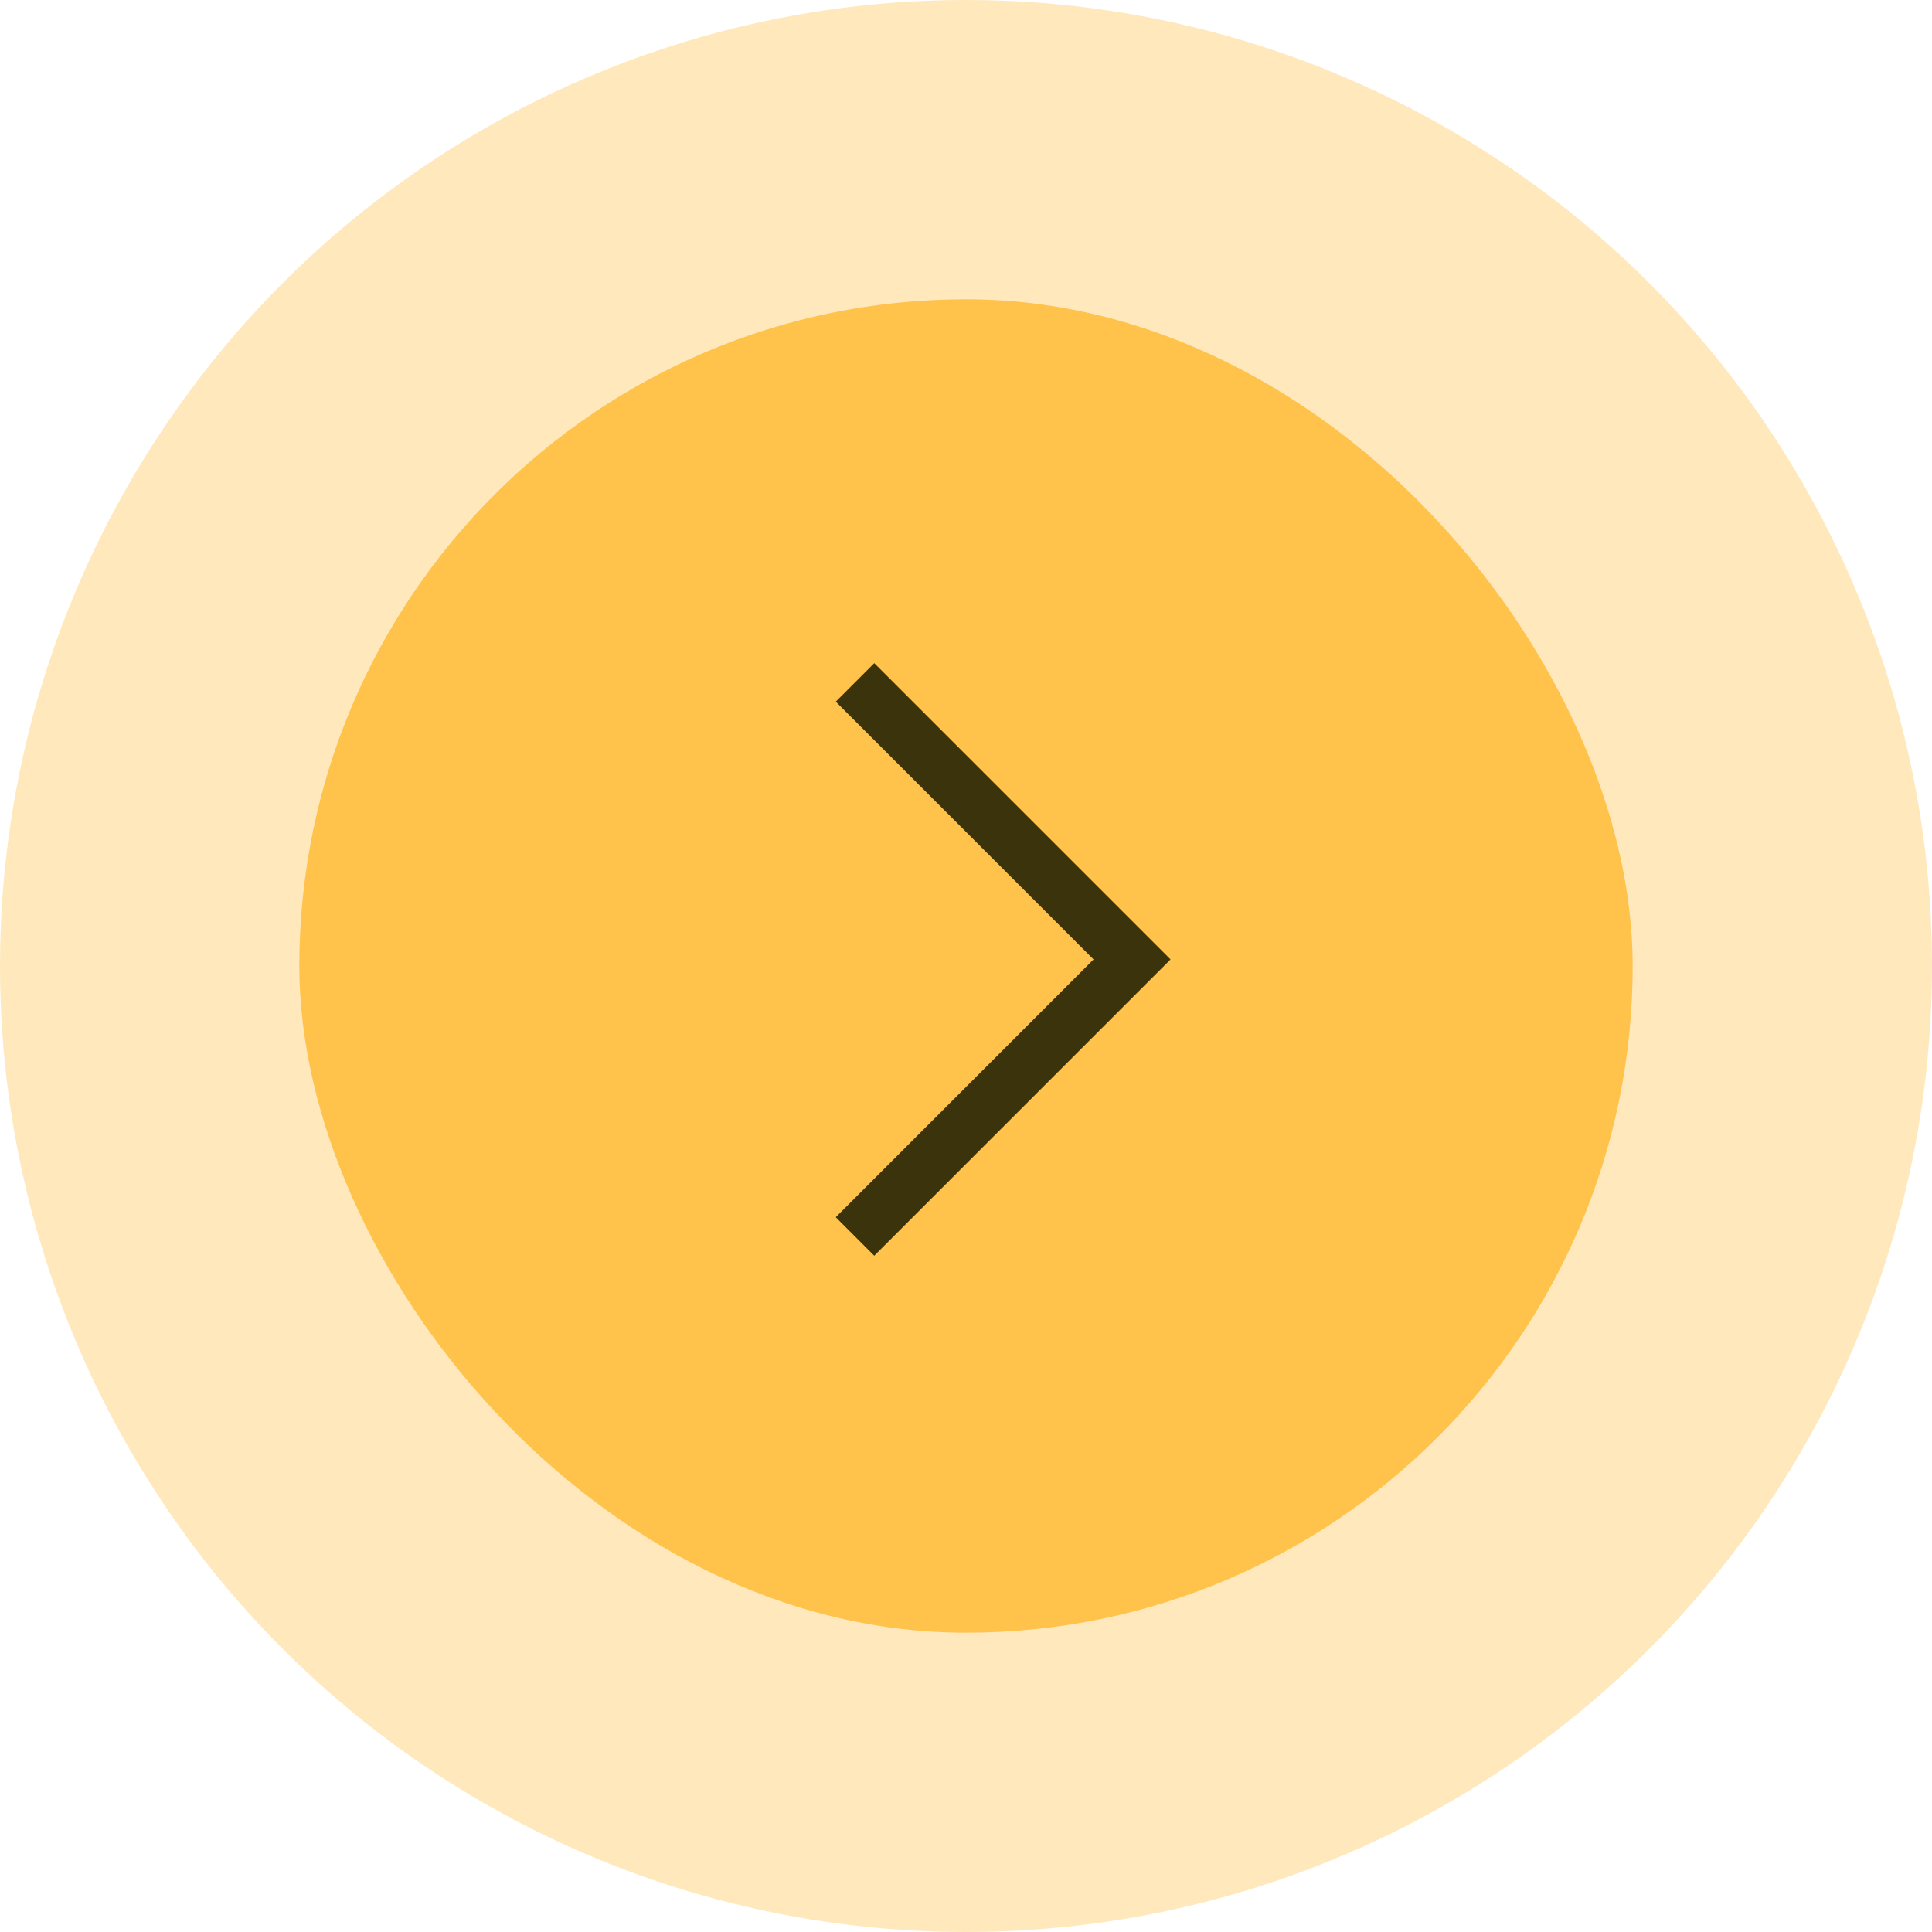
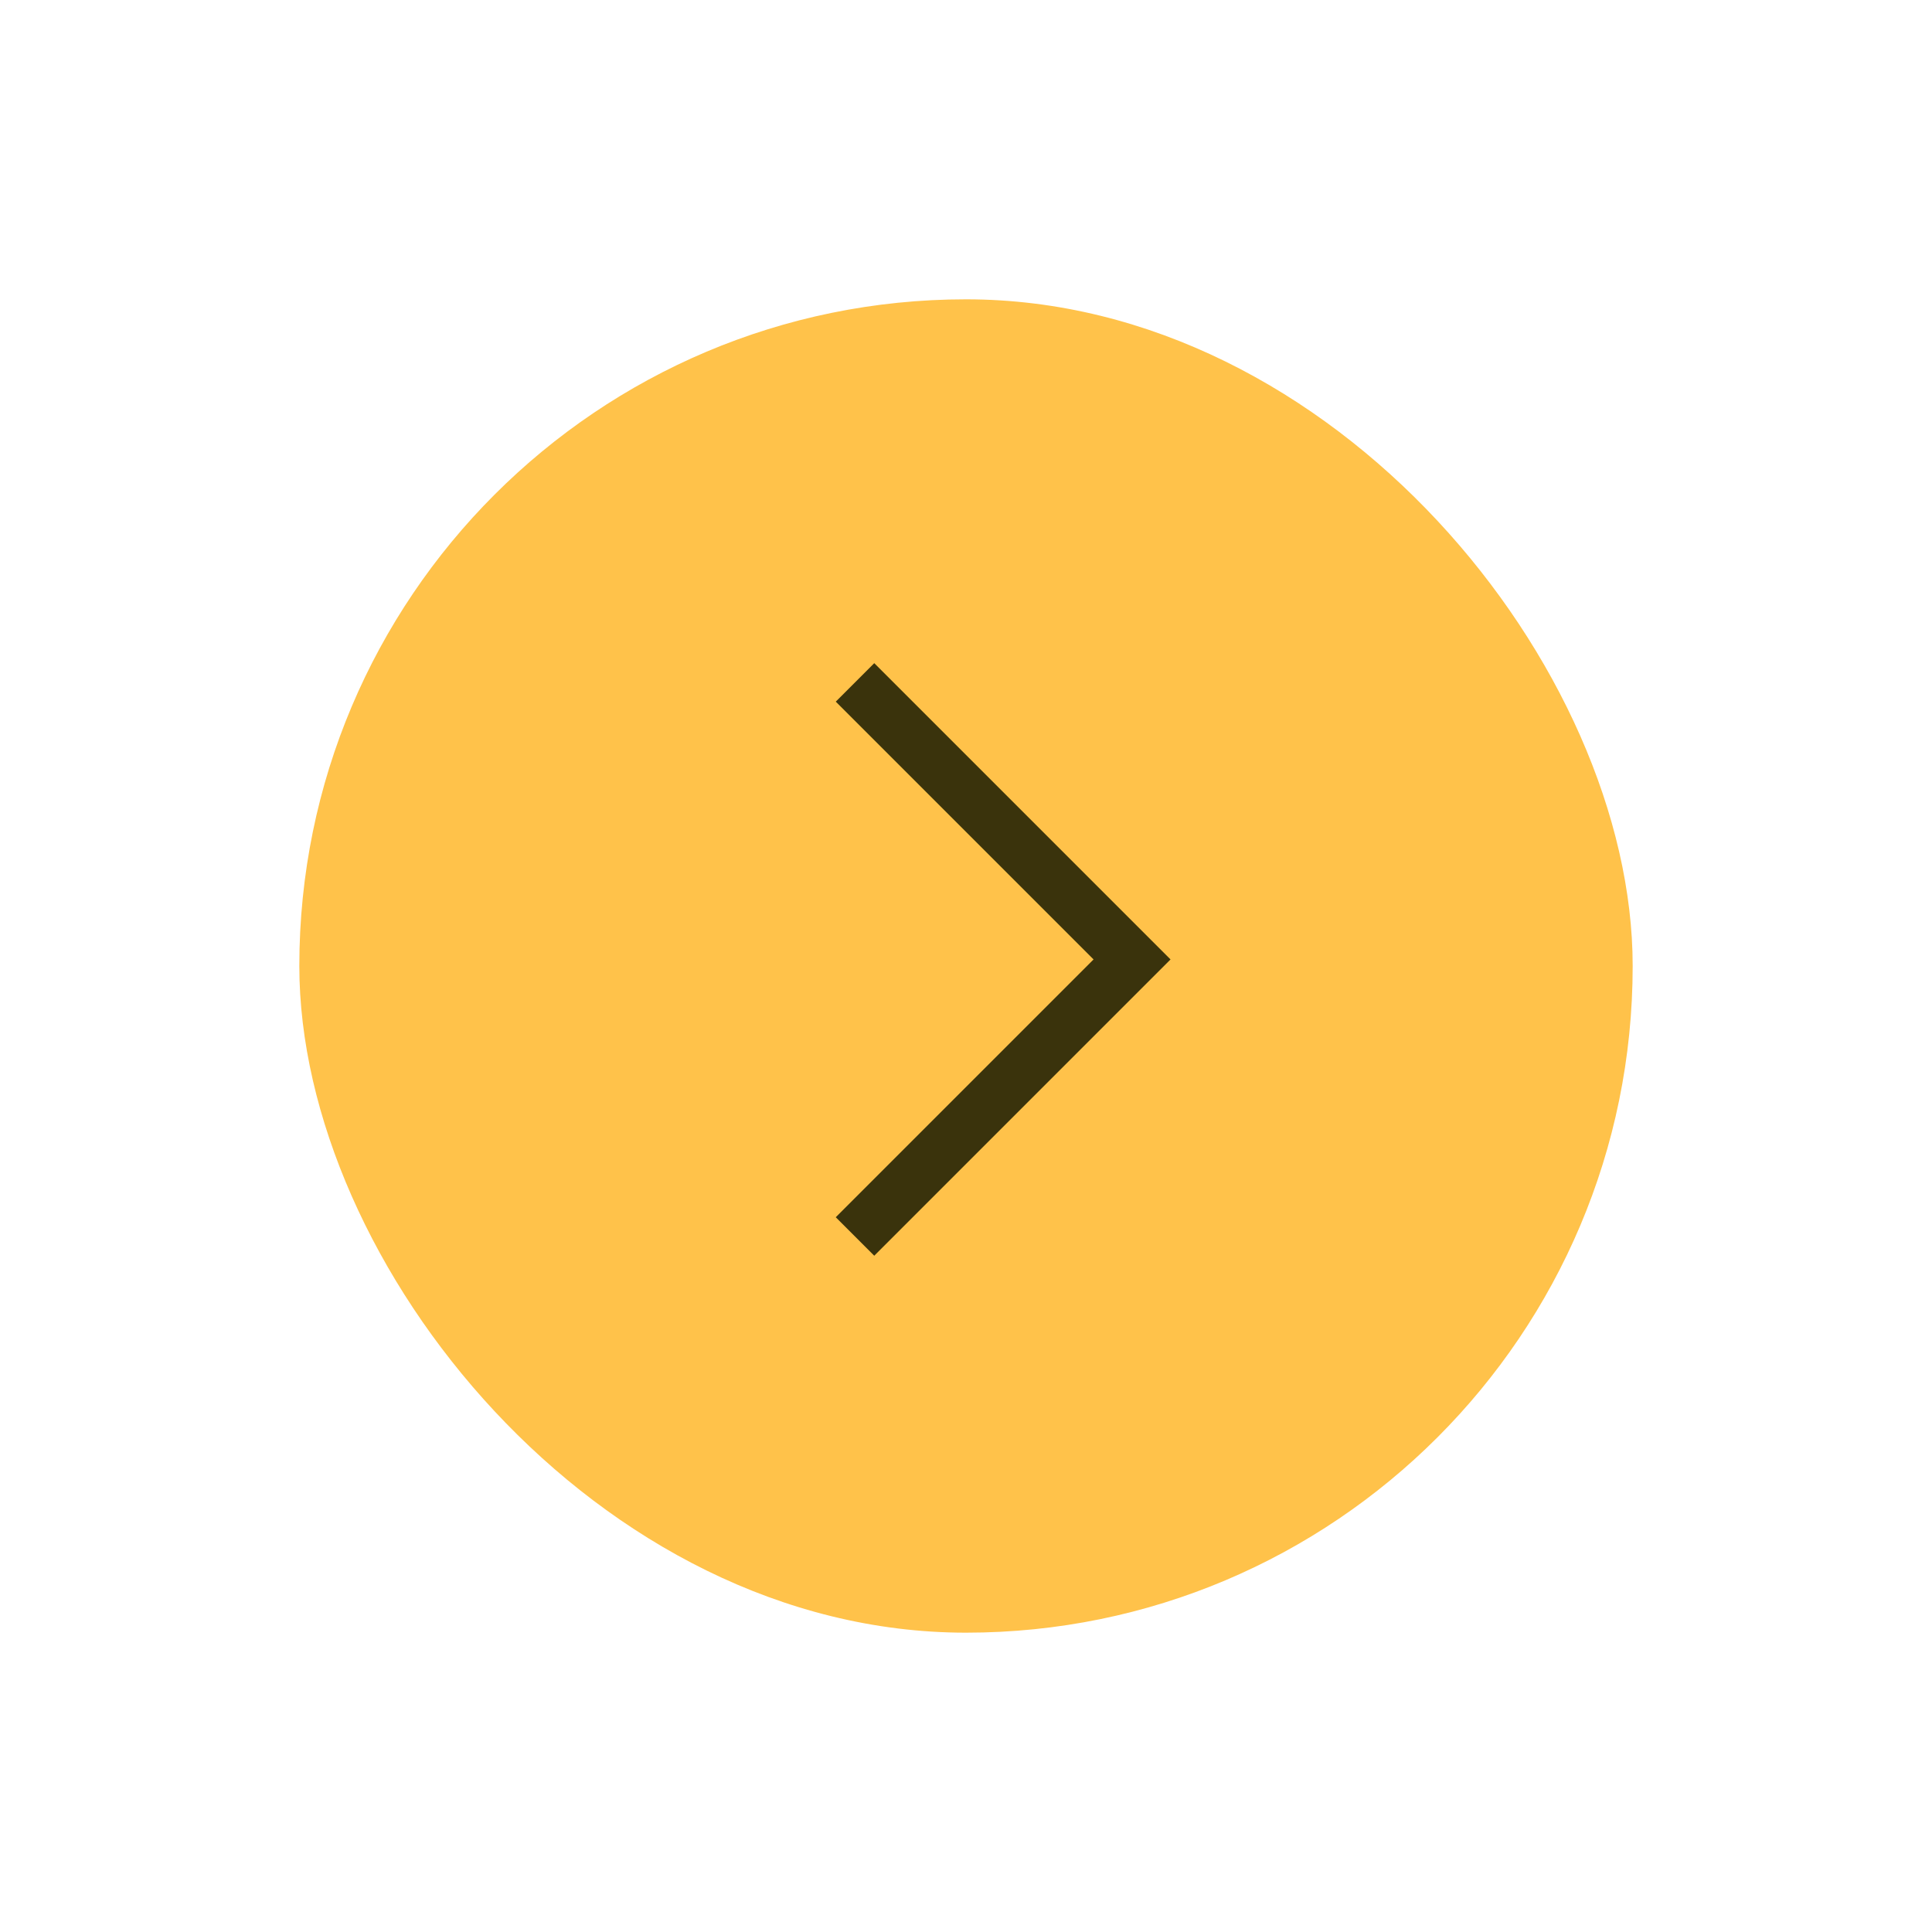
<svg xmlns="http://www.w3.org/2000/svg" width="71" height="71" viewBox="0 0 71 71" fill="none">
  <g filter="url(#filter0_b_96_9454)">
-     <circle cx="35.5" cy="35.5" r="35.5" transform="rotate(-180 35.5 35.5)" fill="#FFD27A" fill-opacity="0.5" />
-   </g>
+     </g>
  <rect x="60" y="60" width="49" height="49" rx="24.5" transform="rotate(-180 60 60)" fill="#FFC24A" />
  <path d="M31.421 45.44L41.602 35.259L31.421 25.078" stroke="#3A330C" stroke-width="2" />
  <defs>
    <filter id="filter0_b_96_9454" x="-10" y="-10" width="91" height="91" filterUnits="userSpaceOnUse" color-interpolation-filters="sRGB">
      <feFlood flood-opacity="0" result="BackgroundImageFix" />
      <feGaussianBlur in="BackgroundImageFix" stdDeviation="5" />
      <feComposite in2="SourceAlpha" operator="in" result="effect1_backgroundBlur_96_9454" />
      <feBlend mode="normal" in="SourceGraphic" in2="effect1_backgroundBlur_96_9454" result="shape" />
    </filter>
  </defs>
</svg>